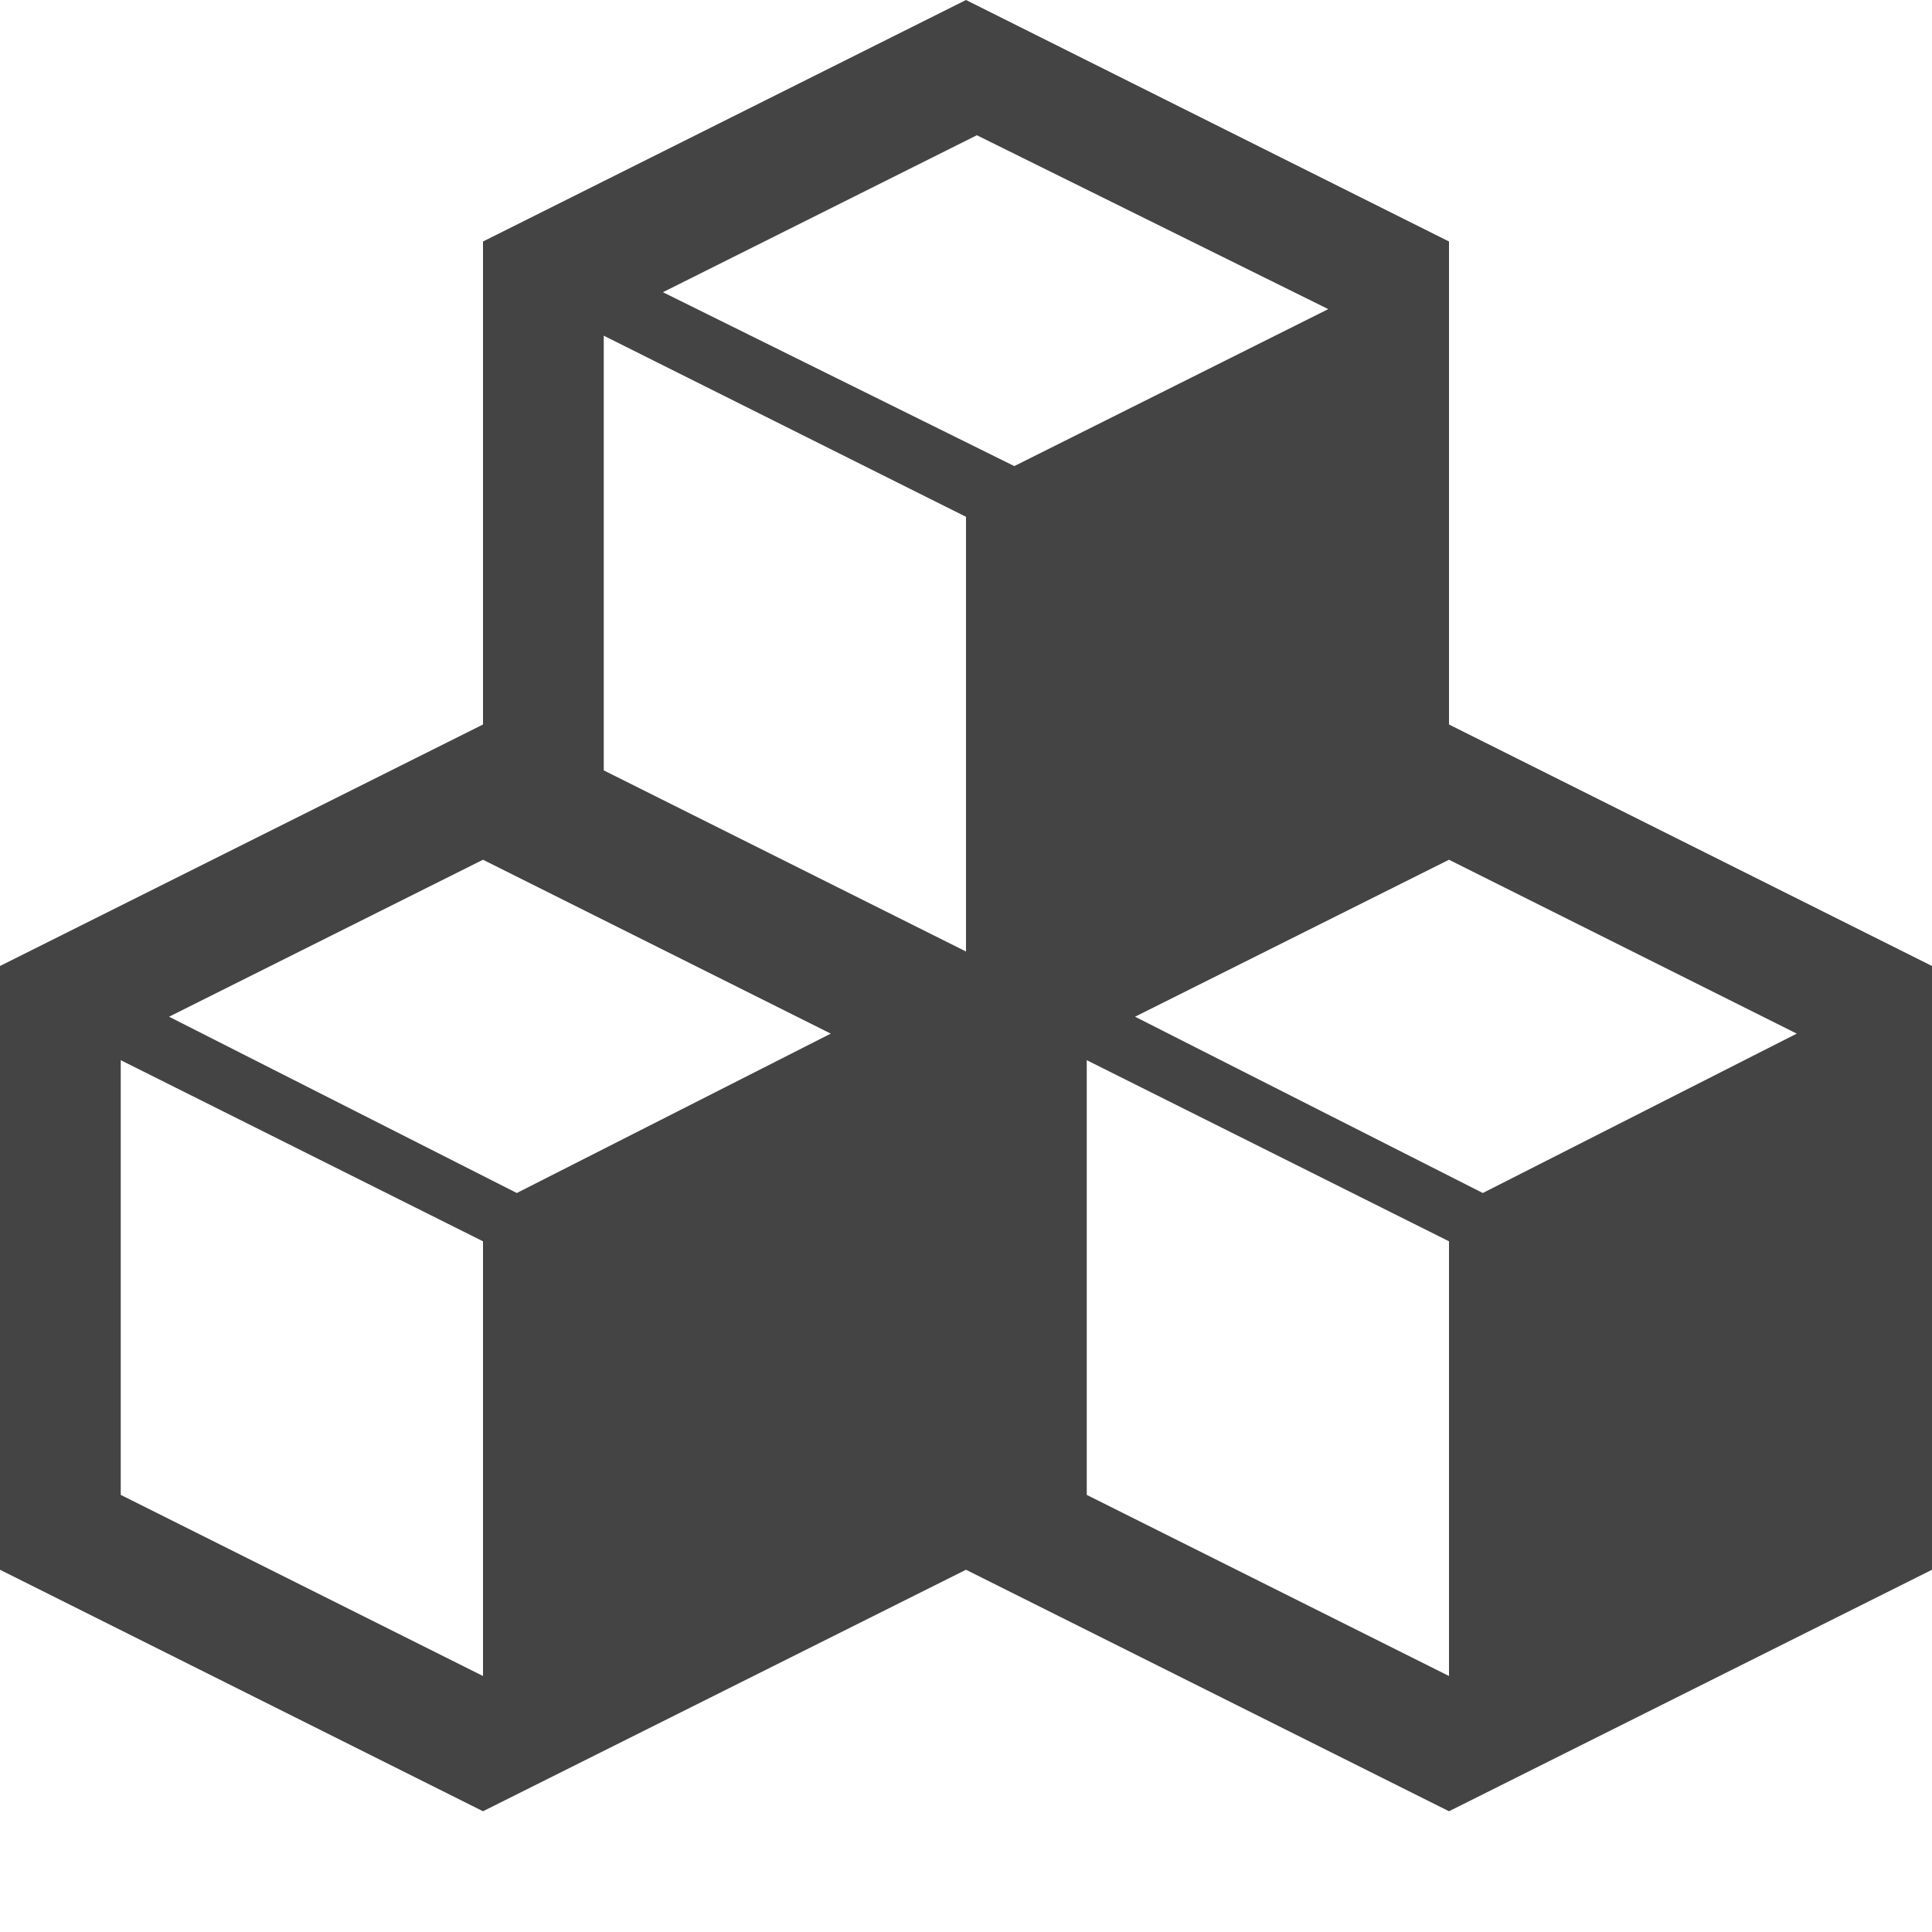
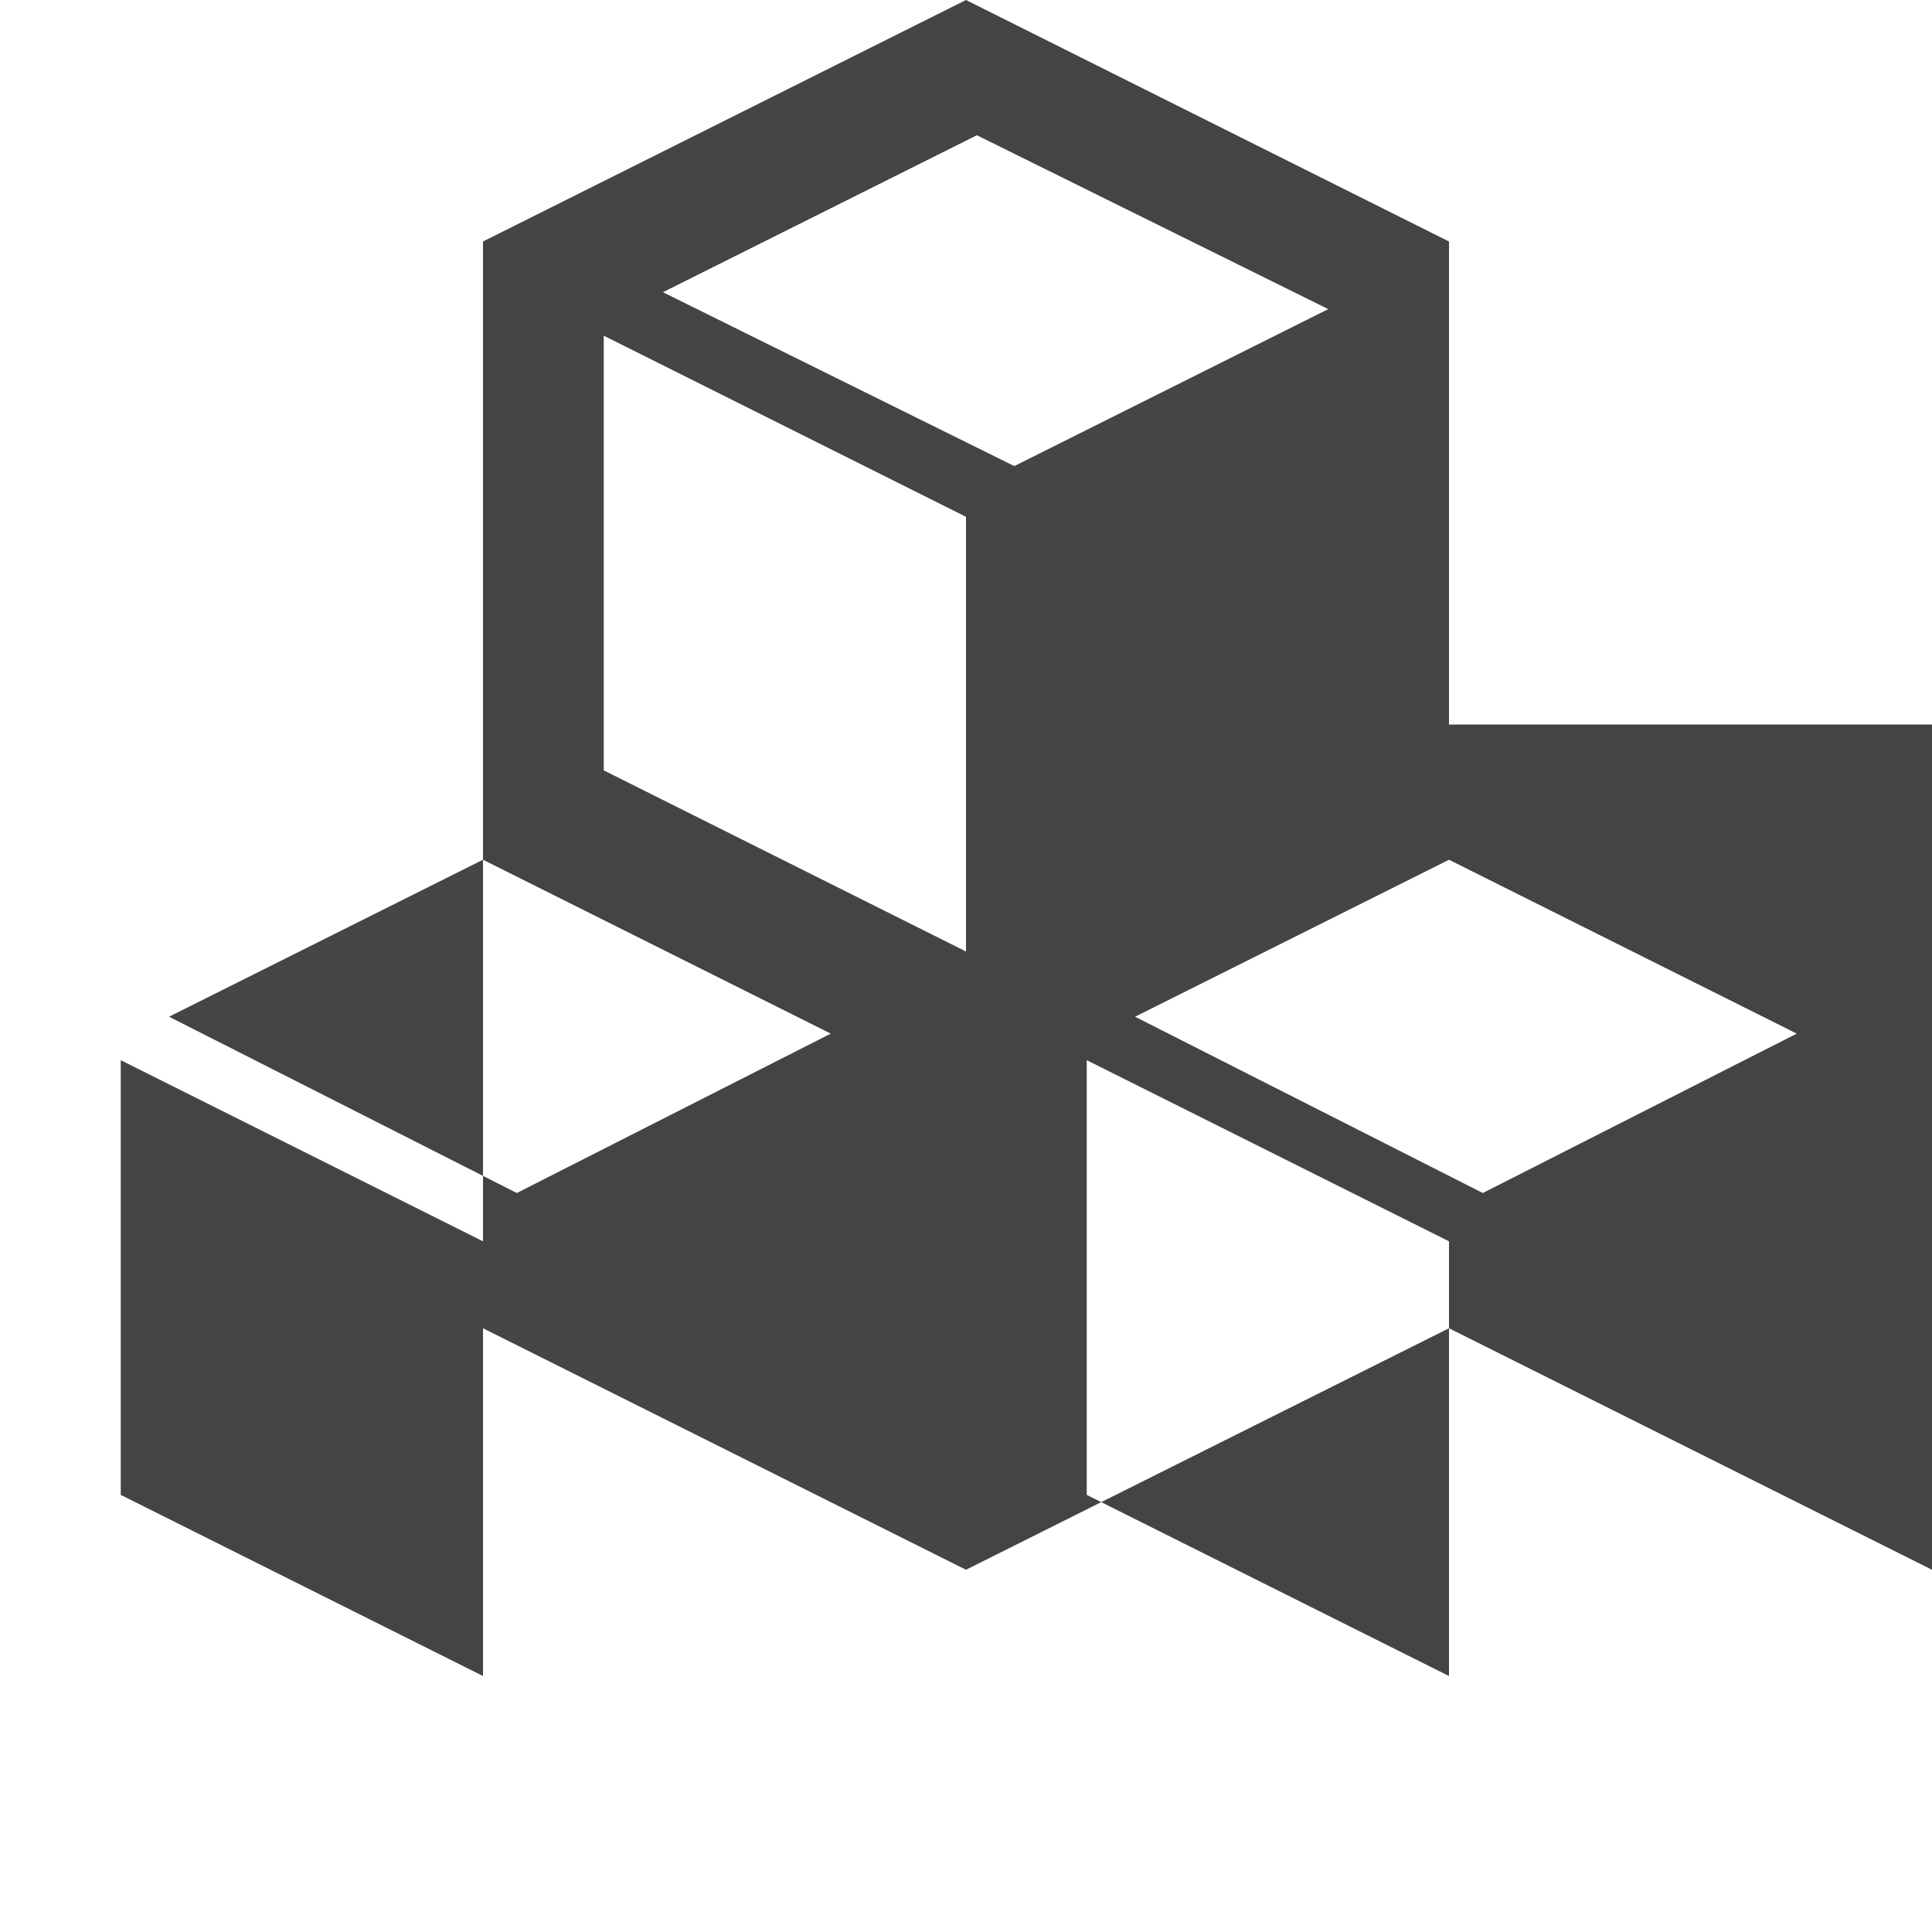
<svg xmlns="http://www.w3.org/2000/svg" width="800px" height="800px" viewBox="0 0 16 16" version="1.1">
-   <path fill="#444" d="M12 6v-4l-4-2-4 2v4l-4 2v5l4 2 4-2 4 2 4-2v-5zM8.090 1.12l2.91 1.44-2.6 1.3-2.91-1.44zM5 2.78l3 1.5v3.6l-3-1.5v-3.6zM4 13.88l-3-1.5v-3.6l3 1.5v3.6zM4.28 9.88l-2.88-1.46 2.6-1.3 2.88 1.44zM12 13.88l-3-1.5v-3.6l3 1.5v3.6zM12.28 9.88l-2.88-1.46 2.6-1.3 2.88 1.44z" />
+   <path fill="#444" d="M12 6v-4l-4-2-4 2v4v5l4 2 4-2 4 2 4-2v-5zM8.090 1.12l2.91 1.44-2.6 1.3-2.91-1.44zM5 2.78l3 1.5v3.6l-3-1.5v-3.6zM4 13.88l-3-1.5v-3.6l3 1.5v3.6zM4.28 9.88l-2.88-1.46 2.6-1.3 2.88 1.44zM12 13.88l-3-1.5v-3.6l3 1.5v3.6zM12.28 9.88l-2.88-1.46 2.6-1.3 2.88 1.44z" />
</svg>